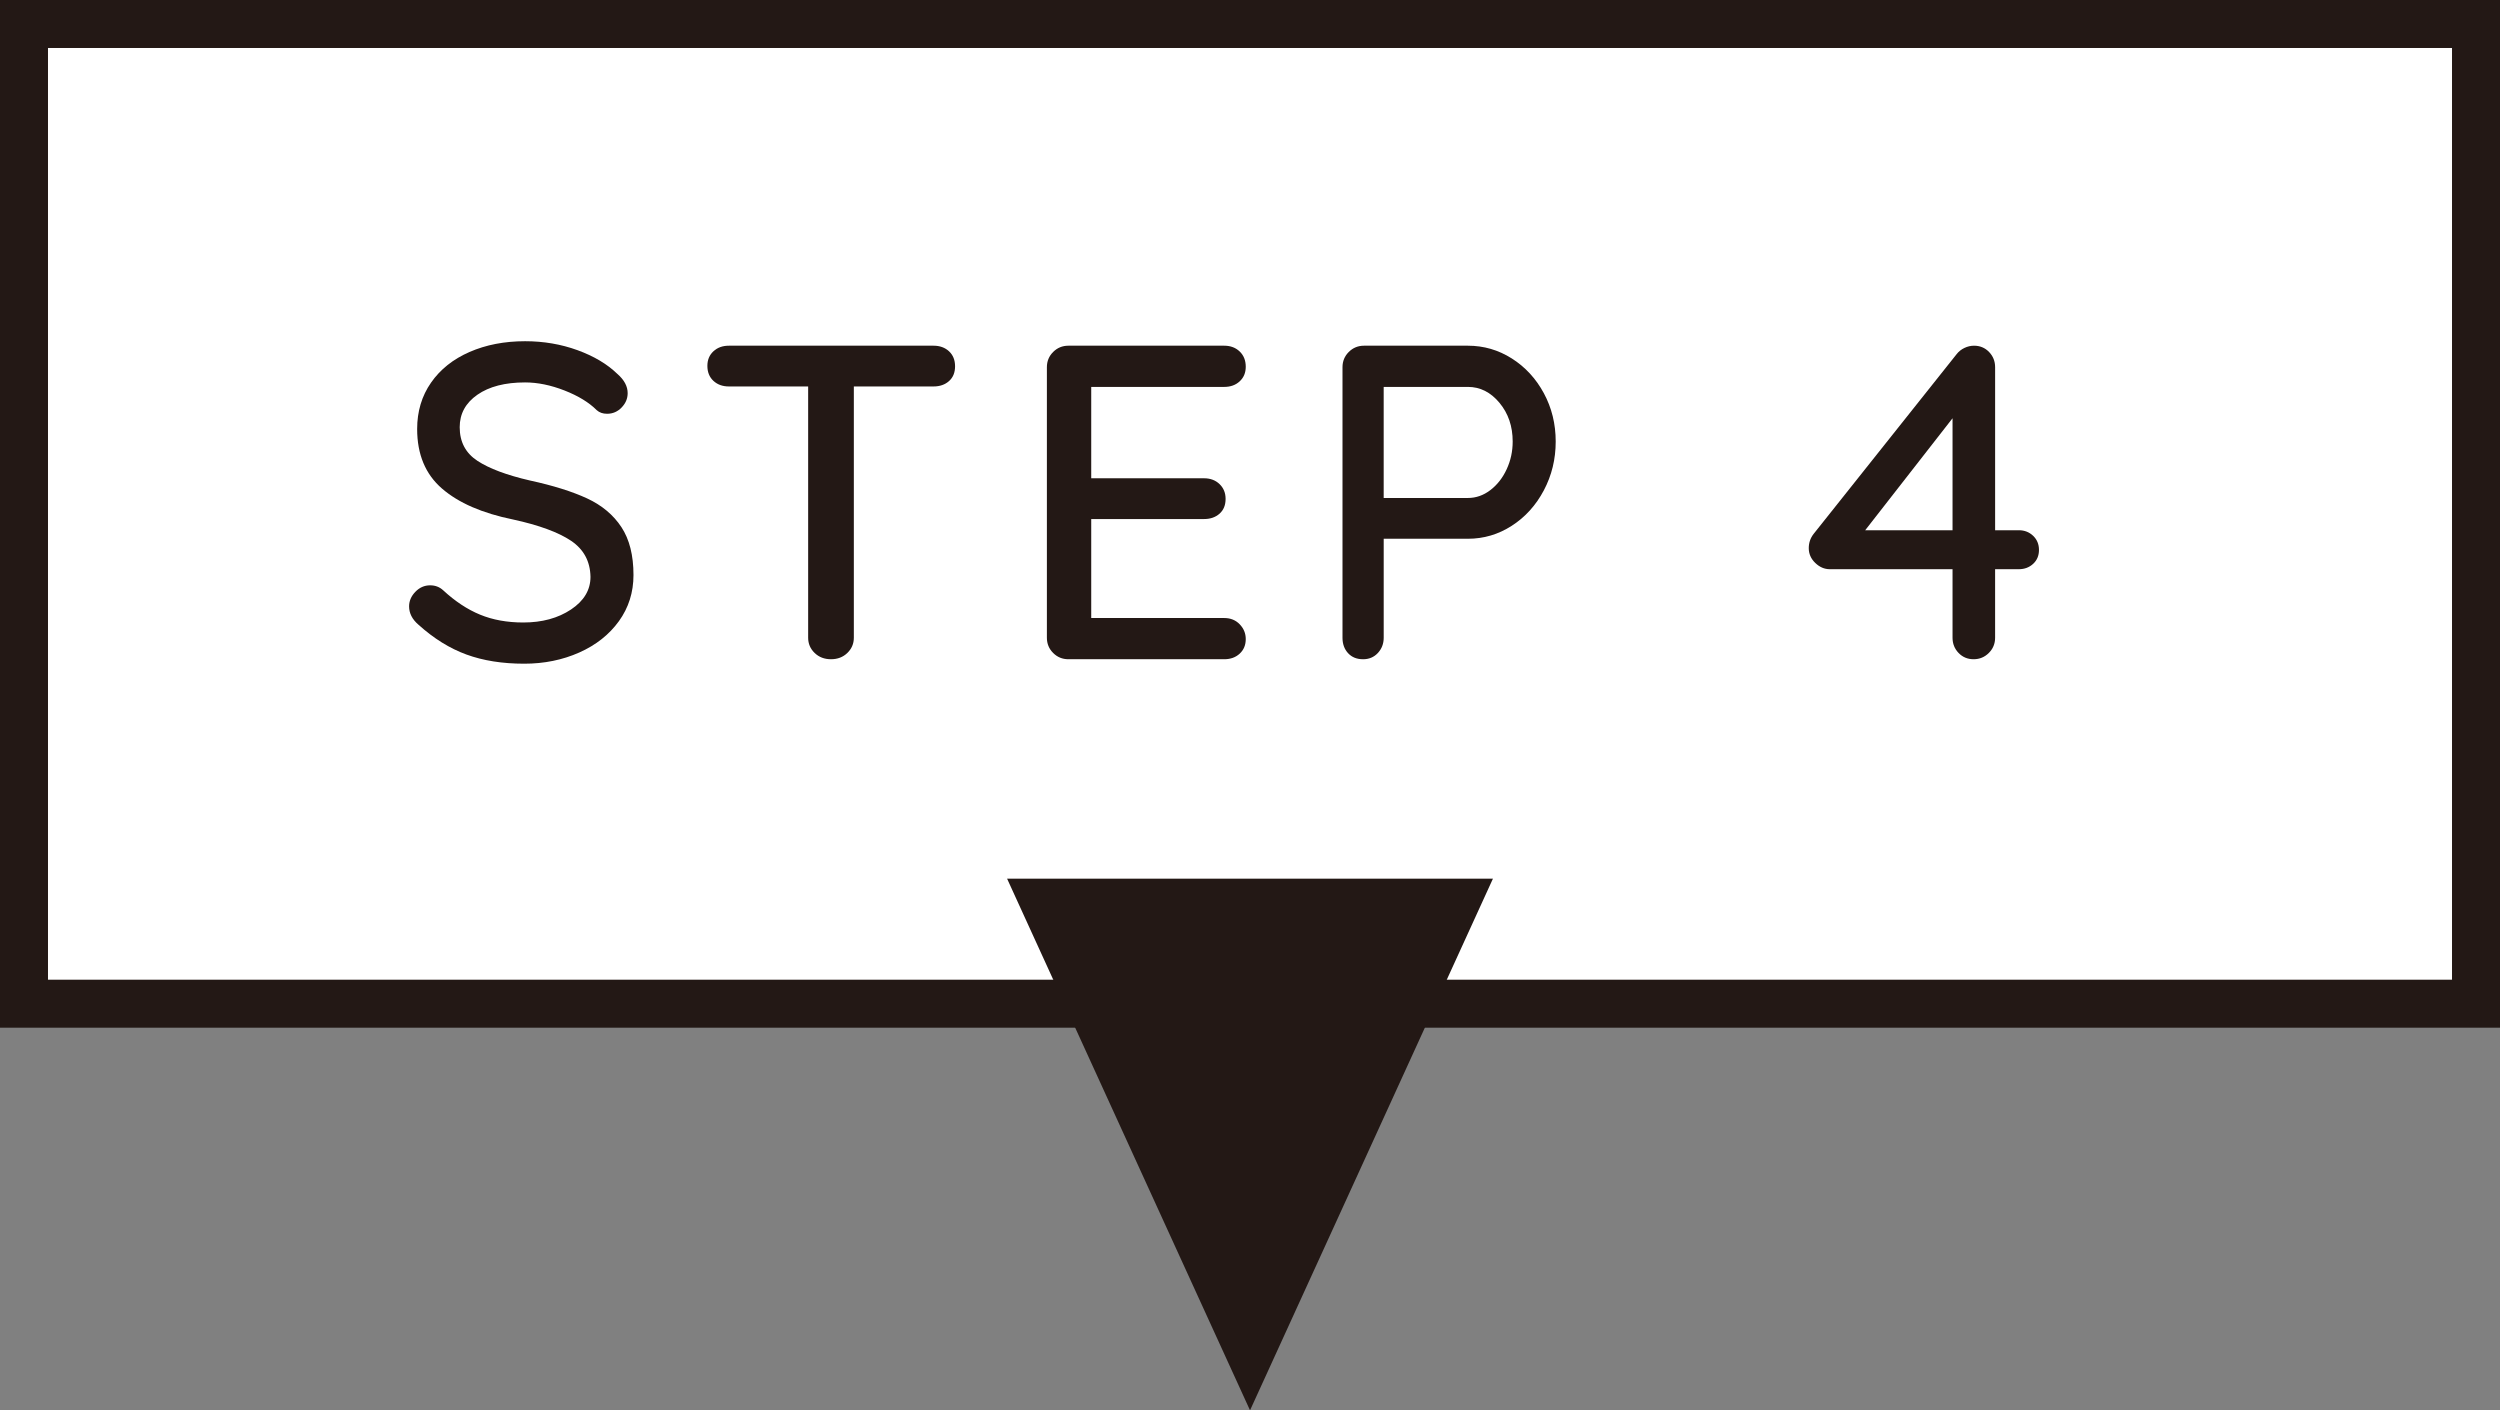
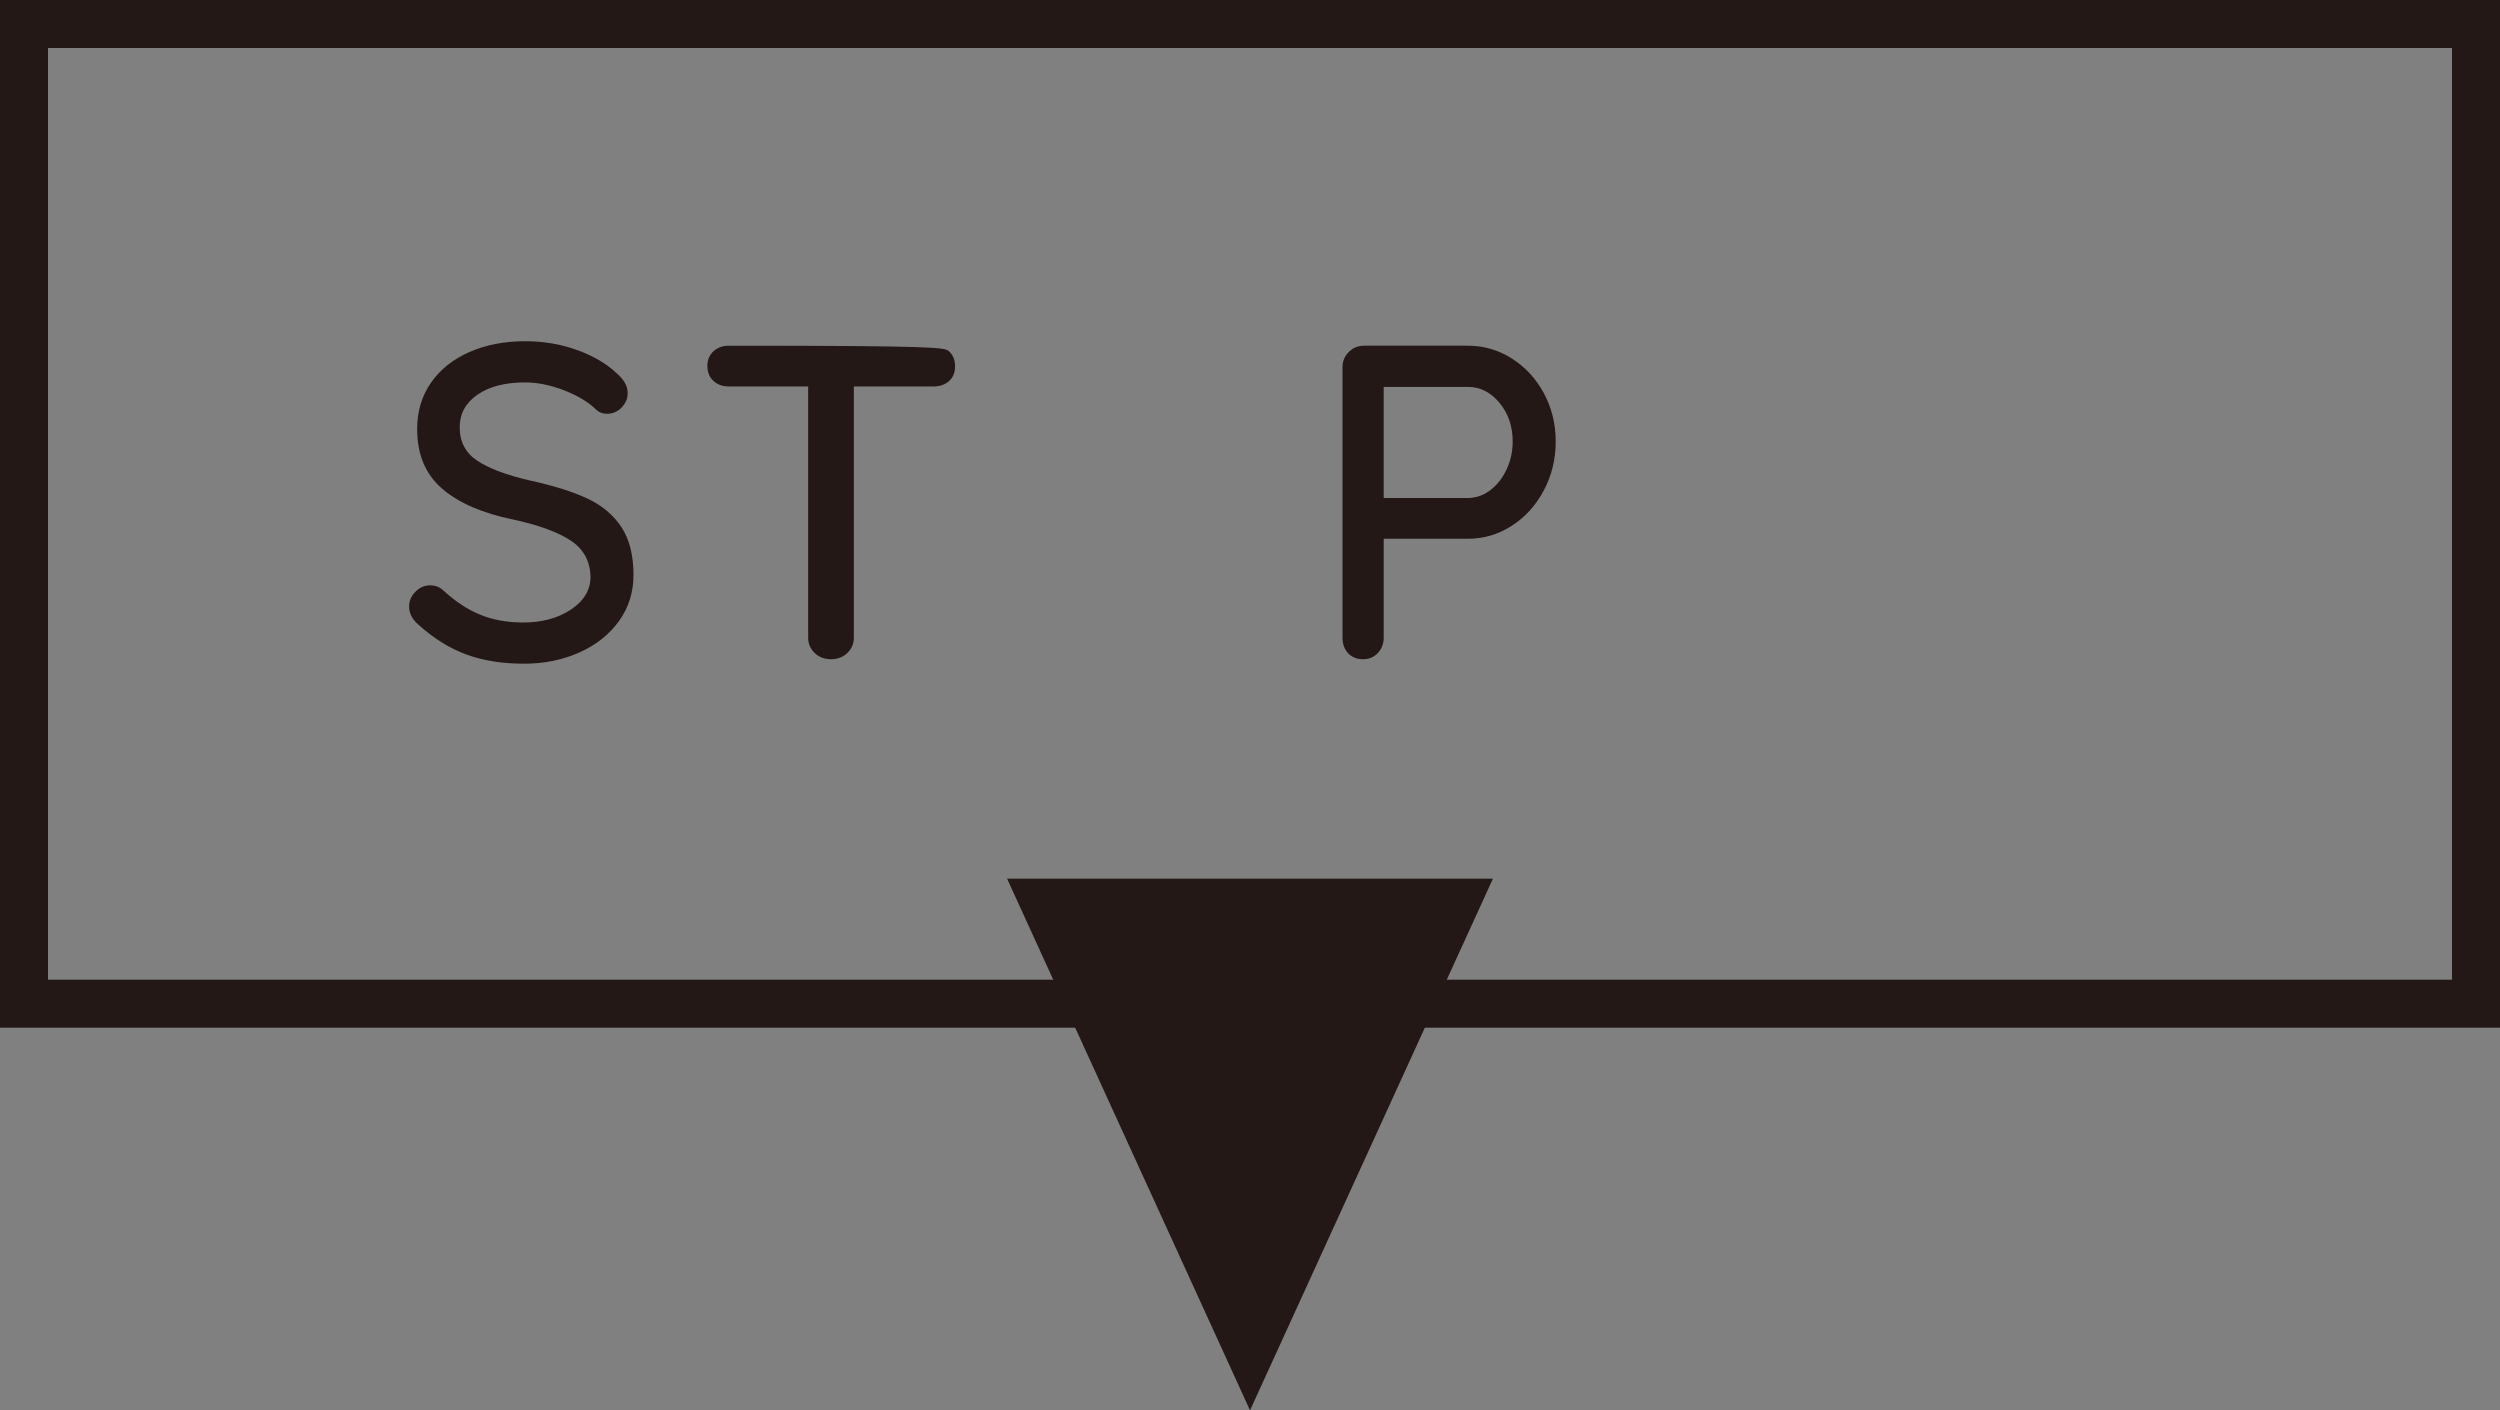
<svg xmlns="http://www.w3.org/2000/svg" version="1.1" id="レイヤー_1" x="0px" y="0px" width="156.285px" height="88.166px" viewBox="0 0 156.285 88.166" enable-background="new 0 0 156.285 88.166" xml:space="preserve">
  <rect x="0" y="0" width="156.285" height="88.166" fill="#808080" stroke="none" />
  <g>
    <g>
-       <rect x="1.5" y="1.5" fill="#FFFFFF" width="153.285" height="61.245" />
      <path fill="#231815" d="M153.285,3v58.245H3V3H153.285 M156.285,0H0v64.245h156.285V0L156.285,0z" />
    </g>
    <g>
      <g>
        <path fill="#231815" d="M29.158,40.917c-1.046-0.382-2.044-1.003-2.996-1.862c-0.392-0.336-0.588-0.719-0.588-1.148     c0-0.336,0.13-0.639,0.392-0.91c0.261-0.271,0.569-0.406,0.924-0.406c0.317,0,0.588,0.103,0.812,0.308     c0.747,0.691,1.516,1.2,2.31,1.526c0.793,0.327,1.694,0.49,2.702,0.49c1.176,0,2.17-0.271,2.982-0.812     c0.812-0.541,1.218-1.223,1.218-2.044c-0.019-0.971-0.425-1.722-1.218-2.254c-0.794-0.532-2.002-0.976-3.626-1.33     c-1.923-0.392-3.402-1.036-4.438-1.932c-1.036-0.896-1.554-2.137-1.554-3.724c0-1.101,0.289-2.067,0.868-2.898     c0.578-0.831,1.381-1.47,2.408-1.918c1.026-0.448,2.184-0.672,3.472-0.672c1.157,0,2.249,0.187,3.276,0.56     c1.026,0.374,1.857,0.868,2.492,1.484c0.429,0.374,0.644,0.775,0.644,1.204c0,0.336-0.126,0.635-0.378,0.896     c-0.252,0.262-0.555,0.392-0.91,0.392c-0.262,0-0.476-0.074-0.644-0.224c-0.486-0.485-1.158-0.896-2.016-1.232     c-0.859-0.336-1.68-0.504-2.464-0.504c-1.251,0-2.245,0.257-2.982,0.77c-0.738,0.514-1.106,1.19-1.106,2.03     c0,0.915,0.368,1.615,1.106,2.1c0.737,0.485,1.834,0.896,3.29,1.232c1.456,0.317,2.646,0.691,3.57,1.12     c0.924,0.43,1.638,1.027,2.142,1.792c0.504,0.766,0.756,1.764,0.756,2.996c0,1.083-0.304,2.044-0.91,2.884     c-0.606,0.84-1.433,1.494-2.478,1.96c-1.046,0.466-2.194,0.7-3.444,0.7C31.407,41.491,30.203,41.299,29.158,40.917z" />
-         <path fill="#231815" d="M59.327,21.961c0.252,0.234,0.378,0.546,0.378,0.938s-0.126,0.7-0.378,0.924     c-0.252,0.224-0.574,0.336-0.966,0.336h-4.984v15.708c0,0.374-0.136,0.691-0.406,0.952c-0.271,0.262-0.612,0.392-1.022,0.392     c-0.411,0-0.751-0.13-1.022-0.392c-0.271-0.261-0.406-0.578-0.406-0.952V24.159h-4.956c-0.392,0-0.714-0.116-0.966-0.35     s-0.378-0.546-0.378-0.938c0-0.374,0.126-0.676,0.378-0.91c0.252-0.233,0.574-0.35,0.966-0.35h12.796     C58.753,21.611,59.075,21.728,59.327,21.961z" />
-         <path fill="#231815" d="M77.499,39.027c0.252,0.262,0.378,0.57,0.378,0.924c0,0.374-0.126,0.677-0.378,0.91     c-0.252,0.234-0.574,0.35-0.966,0.35h-9.744c-0.374,0-0.691-0.13-0.952-0.392c-0.262-0.261-0.392-0.578-0.392-0.952V22.955     c0-0.374,0.13-0.69,0.392-0.952c0.261-0.261,0.578-0.392,0.952-0.392h9.744c0.392,0,0.714,0.122,0.966,0.364     s0.378,0.56,0.378,0.952c0,0.374-0.126,0.677-0.378,0.91c-0.252,0.234-0.574,0.35-0.966,0.35h-8.316v5.712h7.056     c0.392,0,0.714,0.122,0.966,0.364s0.378,0.551,0.378,0.924c0,0.392-0.126,0.7-0.378,0.924c-0.252,0.224-0.574,0.336-0.966,0.336     h-7.056v6.188h8.316C76.925,38.635,77.247,38.766,77.499,39.027z" />
+         <path fill="#231815" d="M59.327,21.961c0.252,0.234,0.378,0.546,0.378,0.938s-0.126,0.7-0.378,0.924     c-0.252,0.224-0.574,0.336-0.966,0.336h-4.984v15.708c0,0.374-0.136,0.691-0.406,0.952c-0.271,0.262-0.612,0.392-1.022,0.392     c-0.411,0-0.751-0.13-1.022-0.392c-0.271-0.261-0.406-0.578-0.406-0.952V24.159h-4.956c-0.392,0-0.714-0.116-0.966-0.35     s-0.378-0.546-0.378-0.938c0-0.374,0.126-0.676,0.378-0.91c0.252-0.233,0.574-0.35,0.966-0.35C58.753,21.611,59.075,21.728,59.327,21.961z" />
        <path fill="#231815" d="M94.509,22.409c0.84,0.532,1.507,1.256,2.002,2.17c0.494,0.915,0.742,1.923,0.742,3.024     c0,1.102-0.248,2.119-0.742,3.052c-0.495,0.934-1.162,1.671-2.002,2.212c-0.84,0.542-1.755,0.813-2.744,0.813h-5.264v6.188     c0,0.374-0.122,0.691-0.364,0.952c-0.243,0.262-0.551,0.392-0.924,0.392c-0.393,0-0.705-0.126-0.938-0.378     s-0.35-0.574-0.35-0.966V22.955c0-0.374,0.13-0.69,0.392-0.952c0.262-0.261,0.579-0.392,0.952-0.392h6.496     C92.754,21.611,93.669,21.877,94.509,22.409z M93.165,30.641c0.429-0.327,0.77-0.761,1.021-1.302     c0.252-0.541,0.378-1.12,0.378-1.736c0-0.952-0.275-1.759-0.826-2.422s-1.208-0.994-1.974-0.994h-5.264v6.944h5.264     C92.269,31.131,92.735,30.968,93.165,30.641z" />
-         <path fill="#231815" d="M127.101,33.497c0.242,0.233,0.363,0.527,0.363,0.882c0,0.355-0.121,0.644-0.363,0.868     c-0.243,0.224-0.542,0.336-0.896,0.336h-1.483v4.284c0,0.374-0.131,0.691-0.393,0.952c-0.262,0.262-0.579,0.392-0.952,0.392     s-0.686-0.13-0.938-0.392c-0.252-0.261-0.378-0.578-0.378-0.952v-4.284h-7.672c-0.336,0-0.64-0.13-0.91-0.392     c-0.271-0.261-0.406-0.569-0.406-0.924c0-0.336,0.103-0.635,0.308-0.896l8.933-11.228c0.13-0.168,0.294-0.298,0.49-0.392     c0.195-0.093,0.396-0.14,0.602-0.14c0.373,0,0.686,0.131,0.938,0.392c0.252,0.262,0.379,0.579,0.379,0.952v10.192h1.483     C126.559,33.147,126.857,33.264,127.101,33.497z M116.601,33.147h5.46v-7L116.601,33.147z" />
      </g>
    </g>
    <polygon fill="#231815" points="93.33,54.929 78.144,88.166 62.957,54.929  " />
  </g>
</svg>